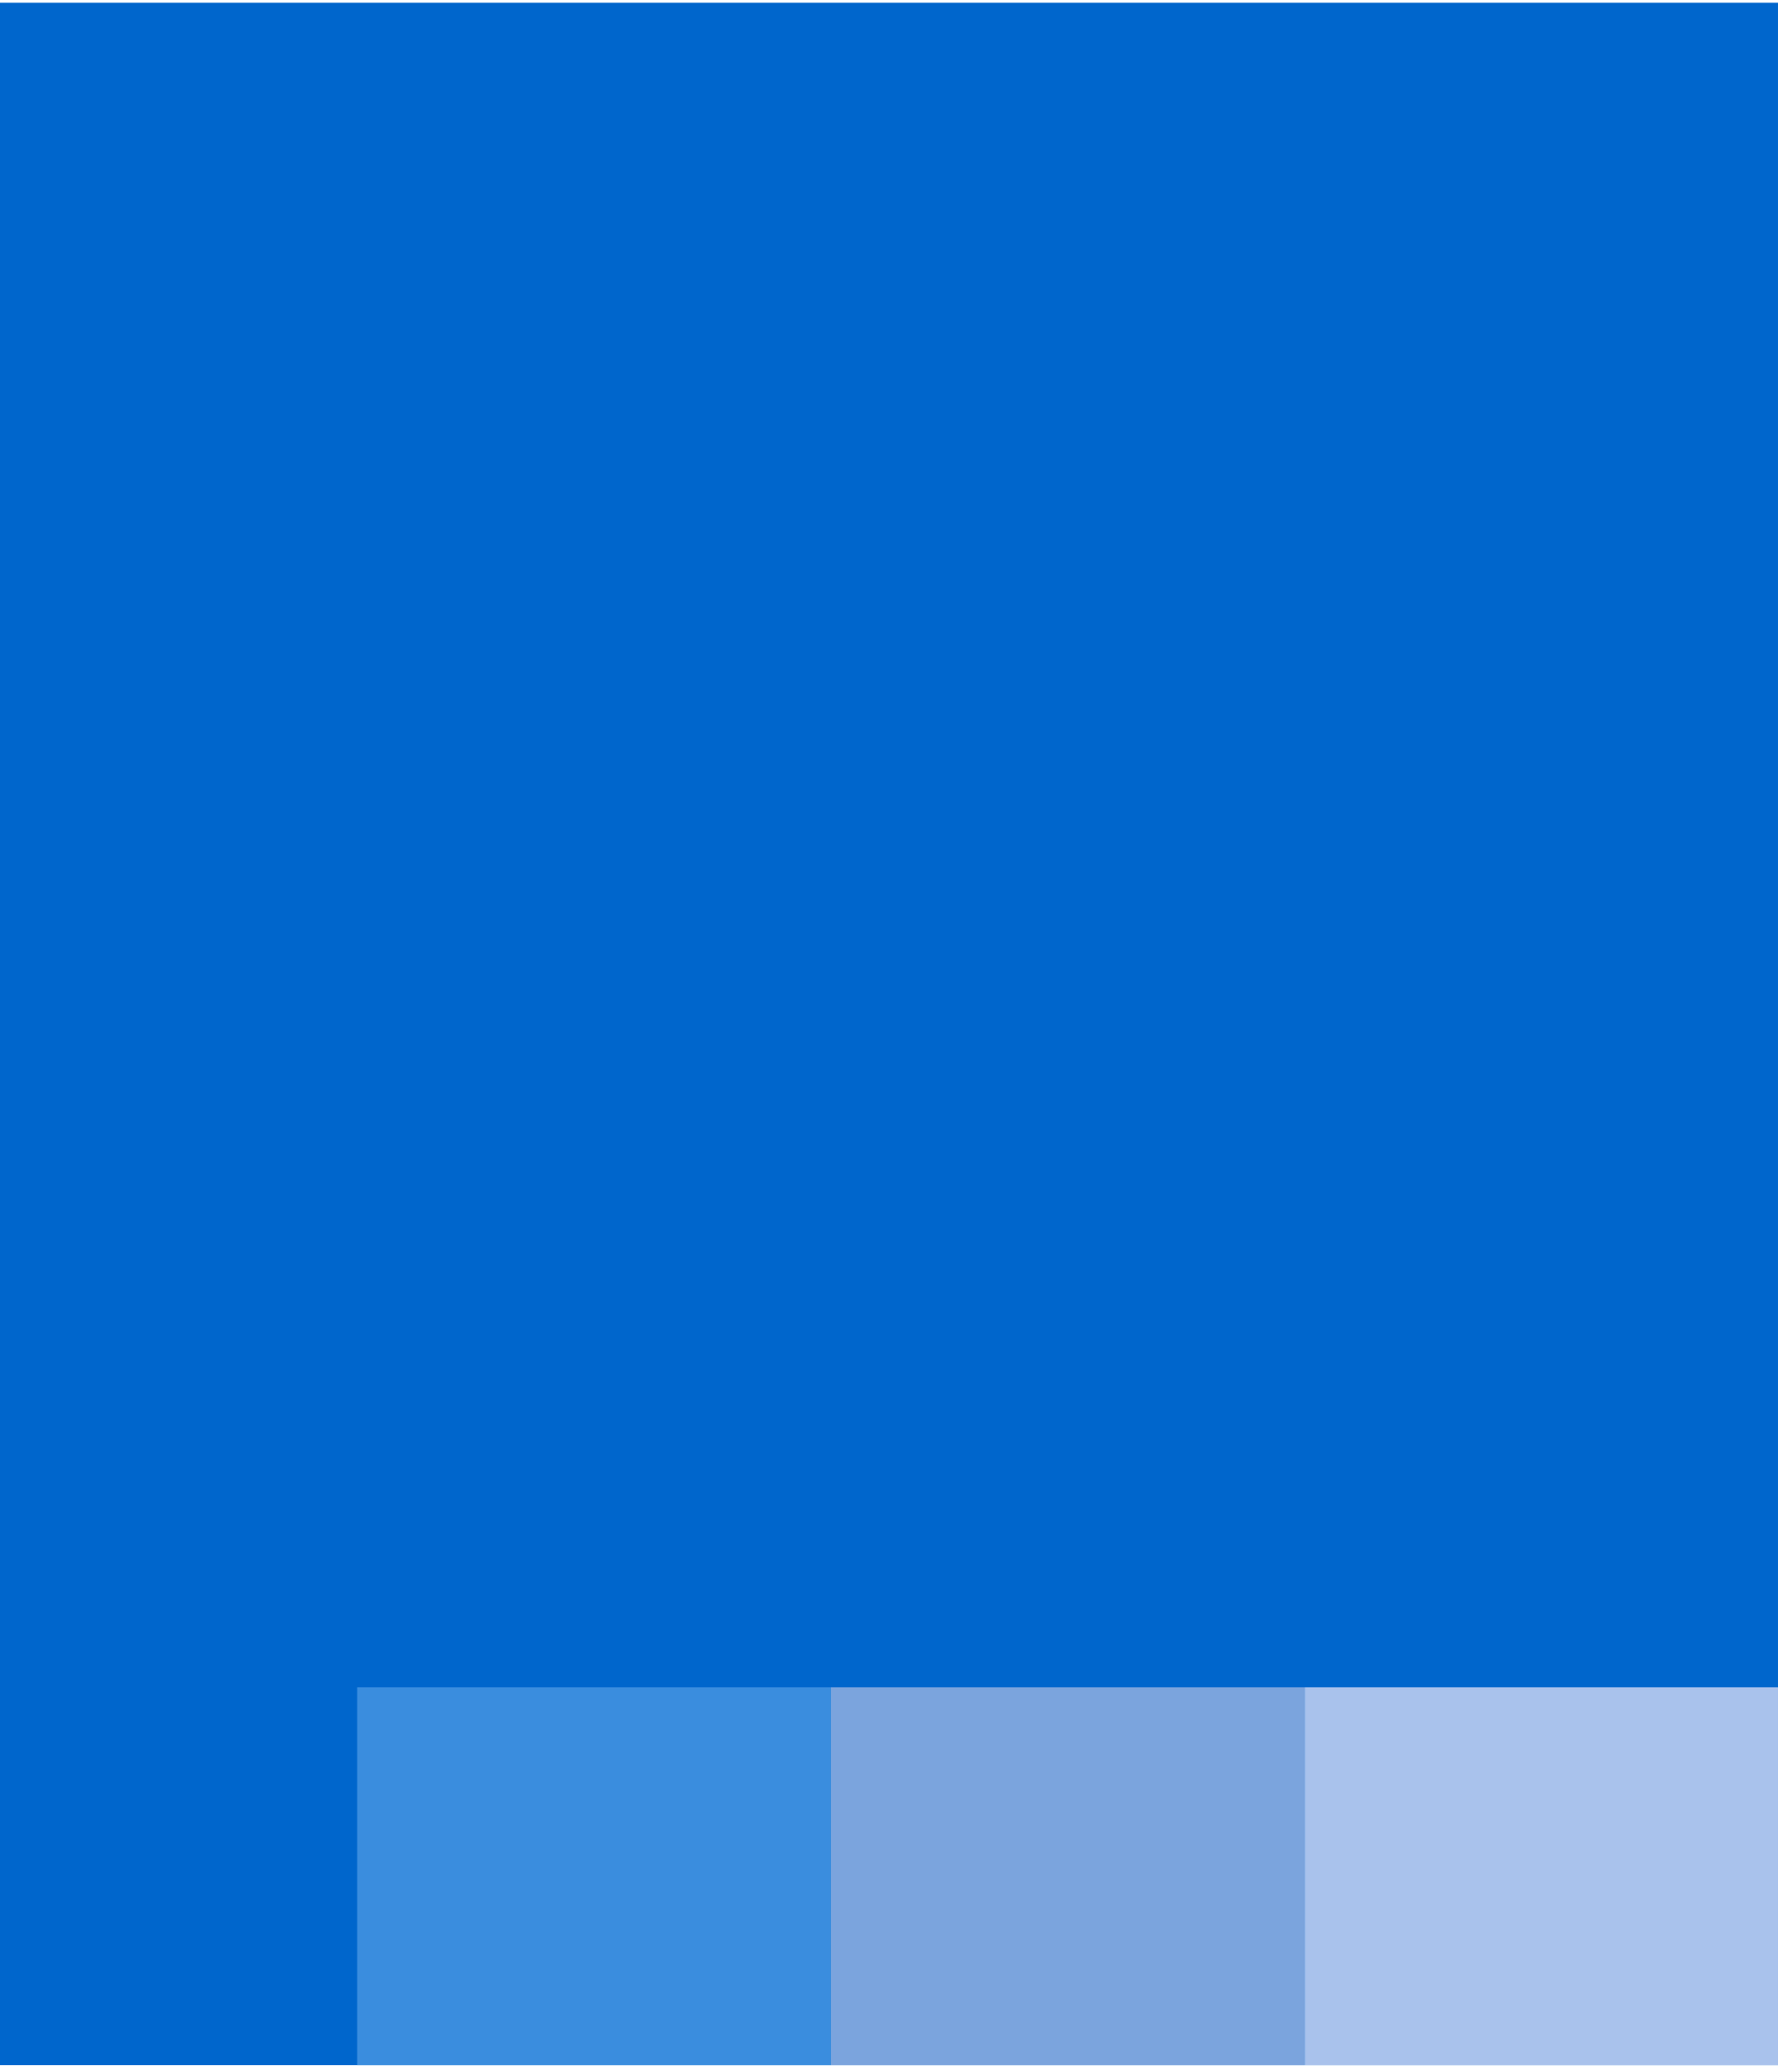
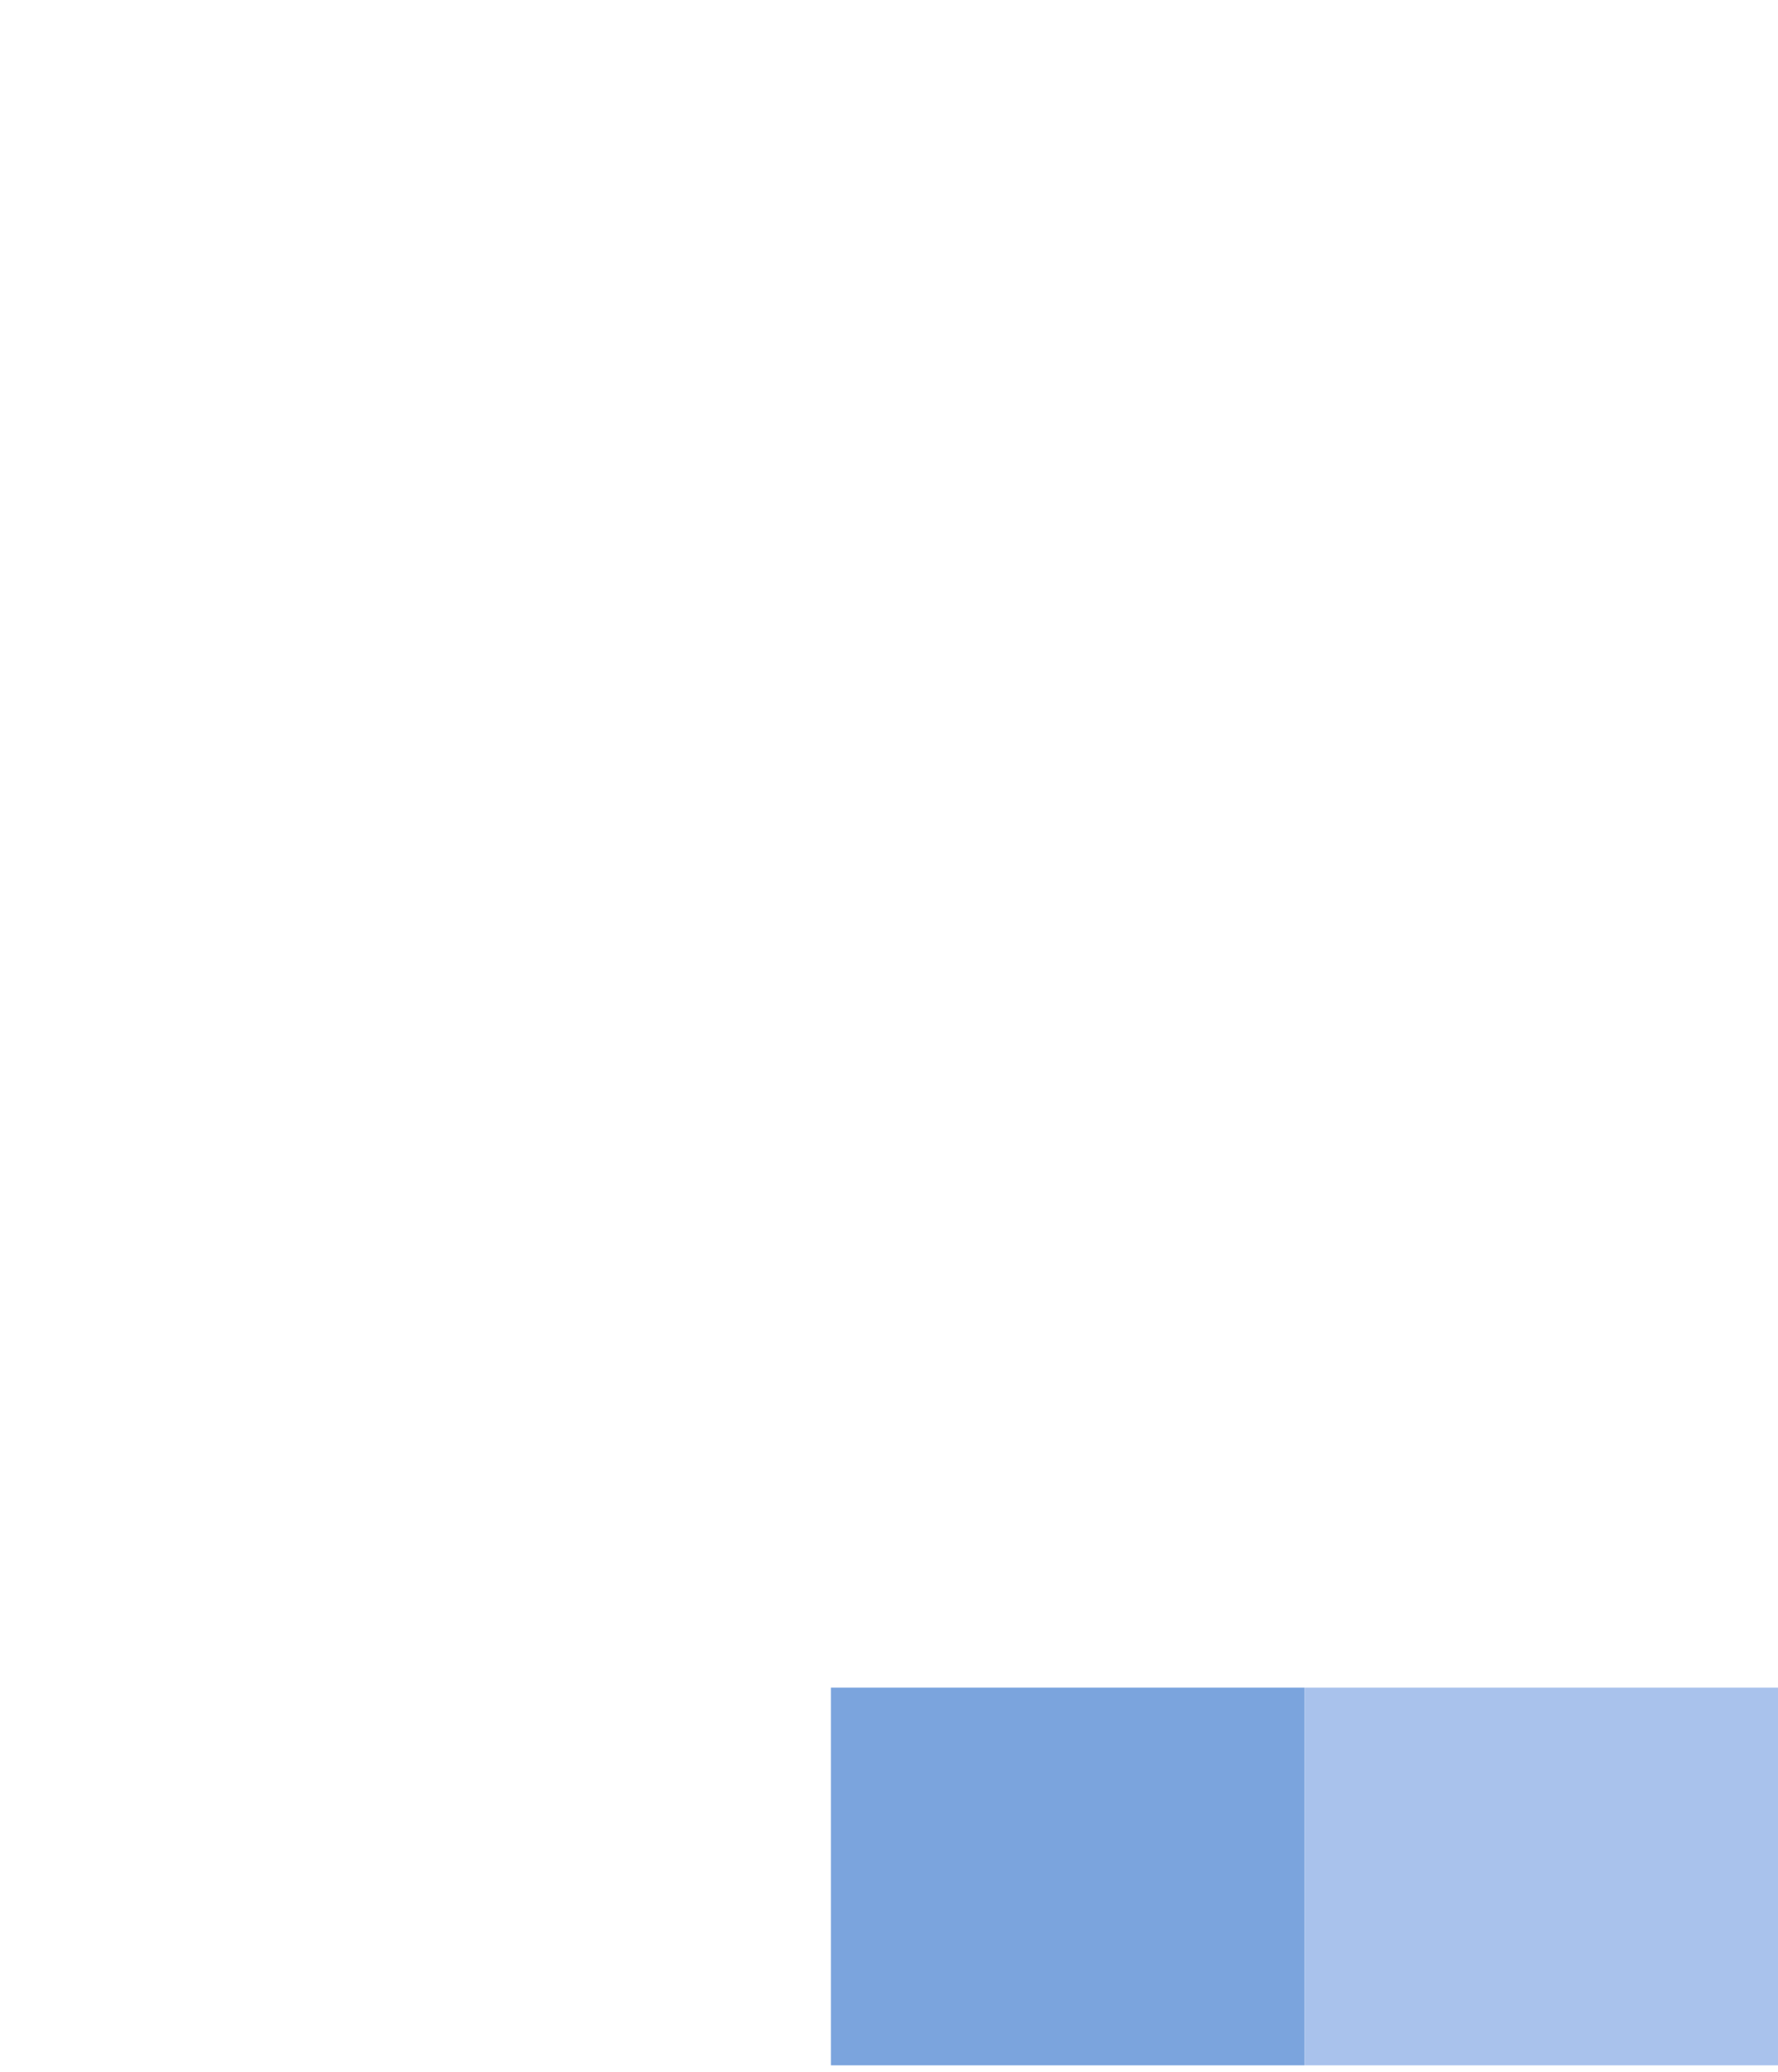
<svg xmlns="http://www.w3.org/2000/svg" width="224" height="261" viewBox="0 0 224 261" fill="none">
-   <rect x="-0.001" y="0.391" width="224" height="259.773" fill="#0066CC" />
-   <rect width="59.657" height="47.581" transform="matrix(-1 0 0 1 104.683 212.583)" fill="#3A8DDE" />
  <rect width="59.657" height="47.581" transform="matrix(-1 0 0 1 164.341 212.583)" fill="#7BA4DD" />
  <rect width="59.657" height="47.581" transform="matrix(-1 0 0 1 223.999 212.583)" fill="#A9C2EC" />
</svg>